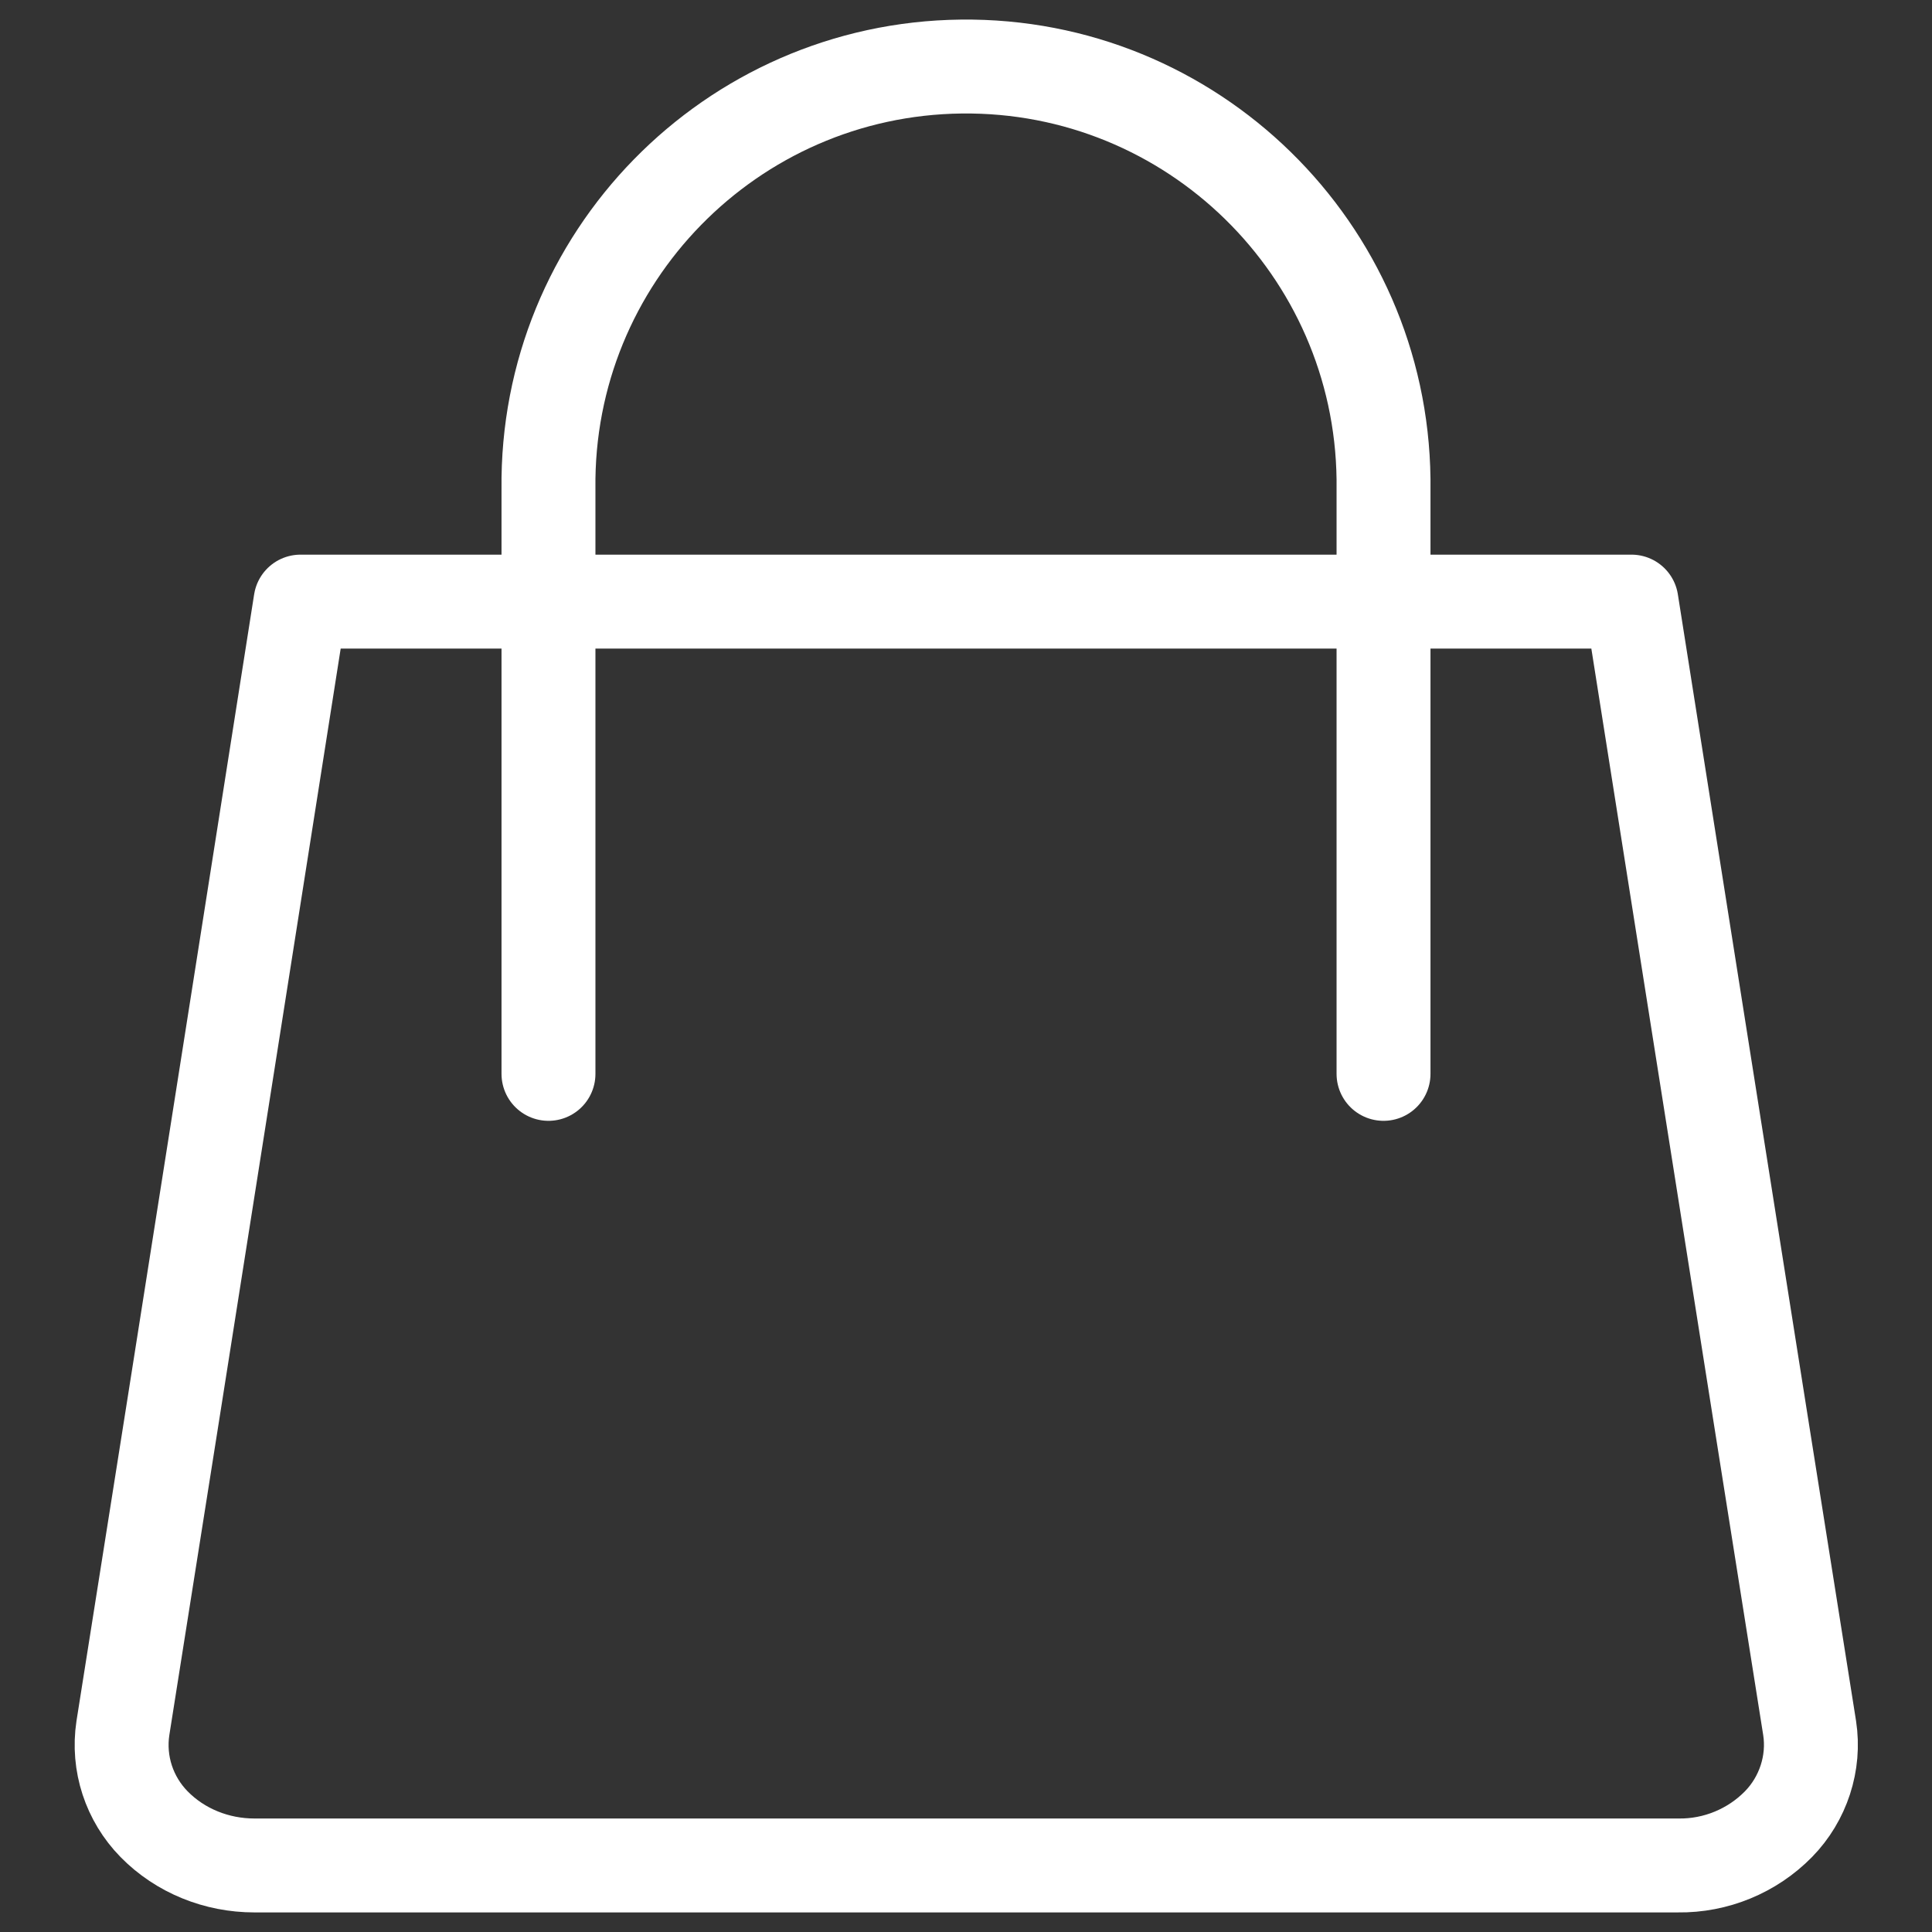
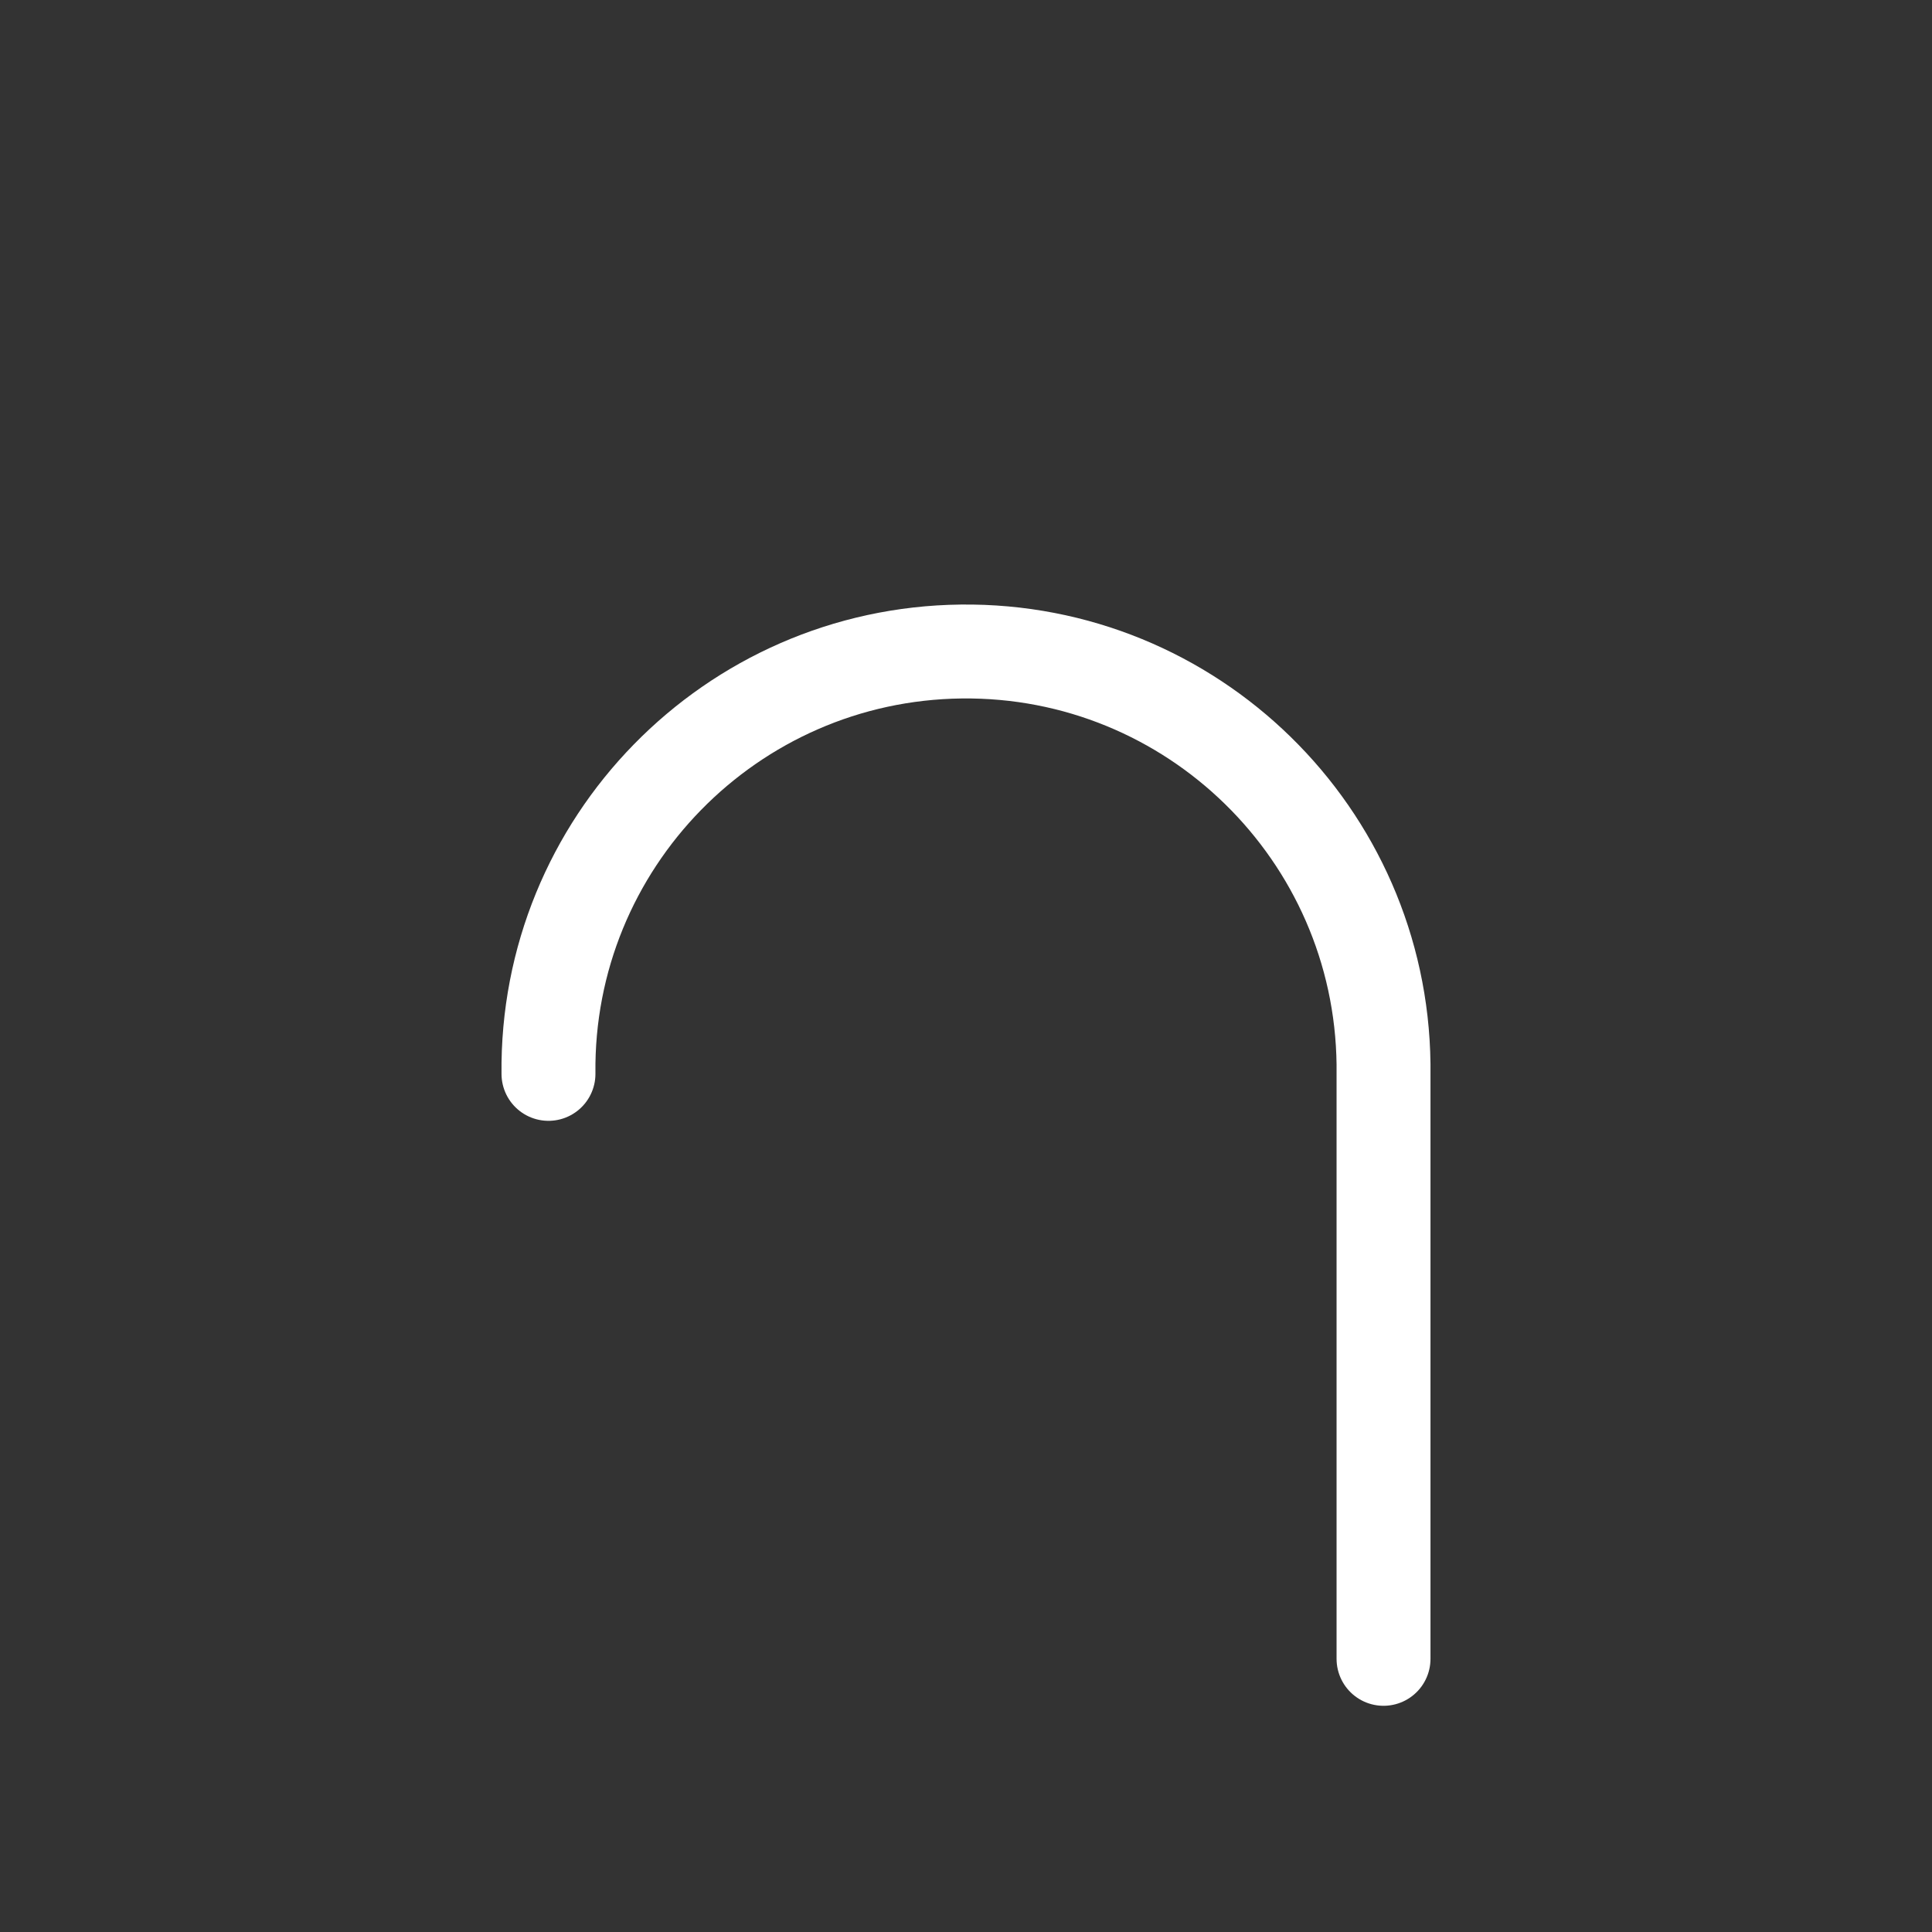
<svg xmlns="http://www.w3.org/2000/svg" id="Ebene_1" viewBox="0 0 36 36">
  <rect x="0" y="0" width="36" height="36" fill="#333333" stroke="none" />
  <g id="Gruppe_307">
-     <path id="Pfad_803" d="M30.4,11.21s2.35,14.89,3.32,20.99c.1.65-.12,1.32-.58,1.79-.49.5-1.17.78-1.87.77H4.74c-.7,0-1.38-.27-1.87-.77-.46-.47-.68-1.13-.58-1.79.97-6.1,3.31-20.99,3.31-20.99h24.8Z" style="fill:none; stroke:#fff; stroke-linecap:round; stroke-linejoin:round; stroke-width:1.75px;" />
-     <path id="Pfad_804" d="M10.22,20.01v-10.9c-.05-4.3,3.4-7.82,7.69-7.87,4.3-.05,7.82,3.4,7.87,7.69,0,.06,0,.12,0,.18v10.9" style="fill:none; stroke:#fff; stroke-linecap:round; stroke-linejoin:round; stroke-width:1.75px;" />
+     <path id="Pfad_804" d="M10.22,20.01c-.05-4.3,3.4-7.82,7.69-7.87,4.3-.05,7.82,3.4,7.87,7.69,0,.06,0,.12,0,.18v10.9" style="fill:none; stroke:#fff; stroke-linecap:round; stroke-linejoin:round; stroke-width:1.75px;" />
  </g>
</svg>